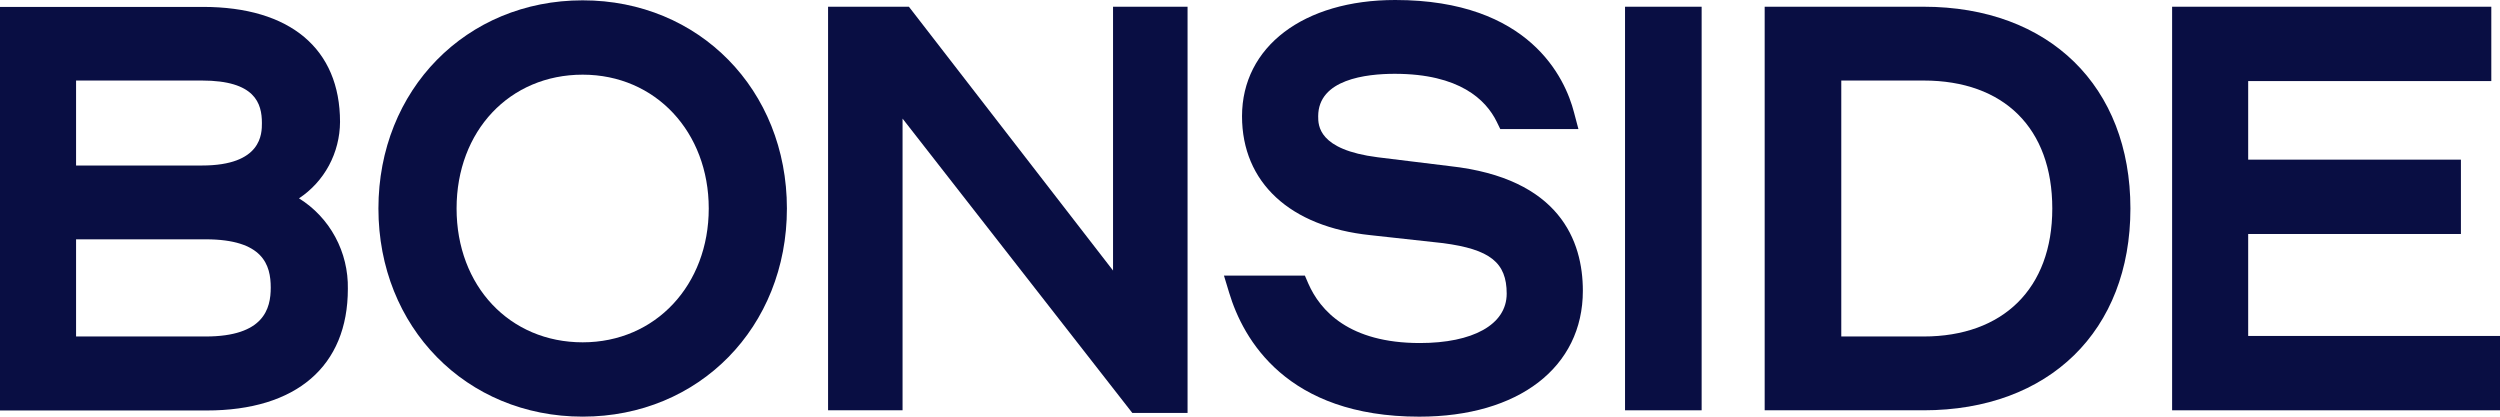
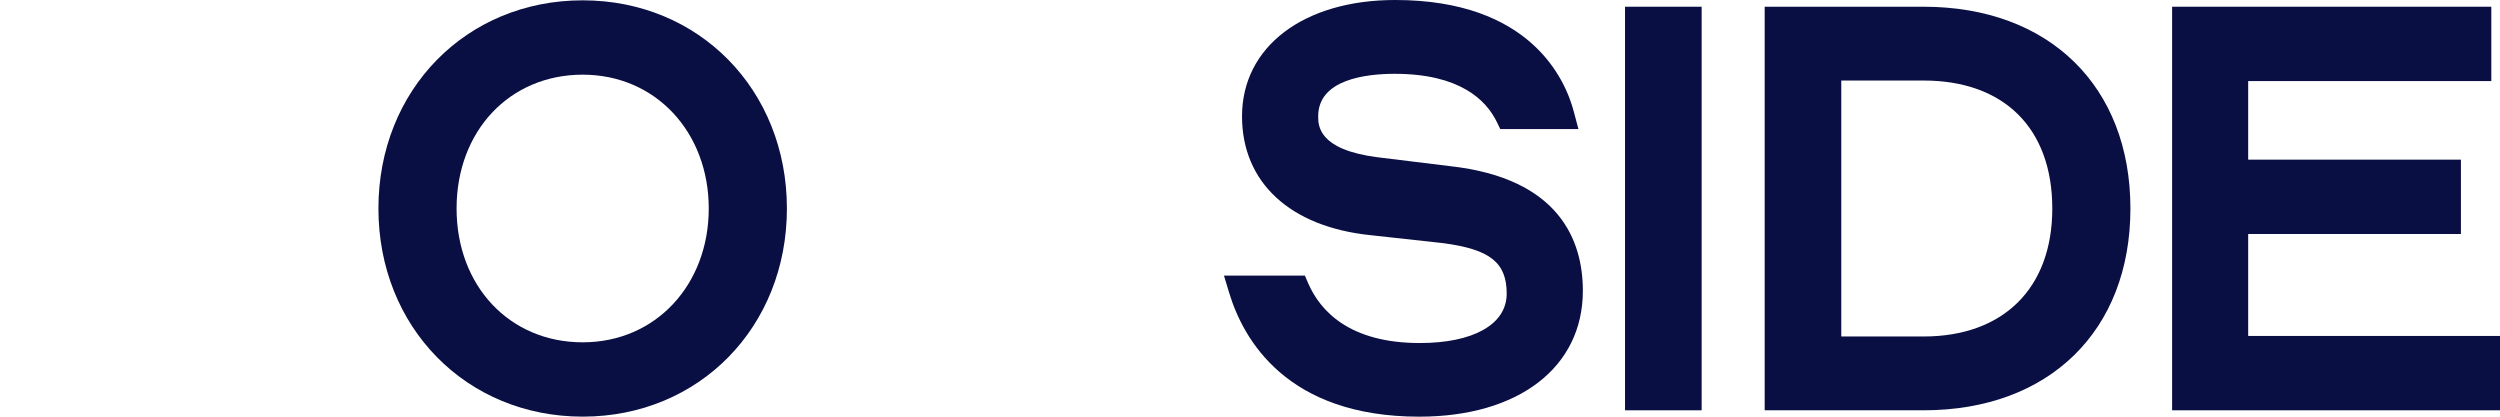
<svg xmlns="http://www.w3.org/2000/svg" viewBox="0 0 84 14">
-   <path d="M 10.046 6.664 C 10.466 6.387 10.813 6.007 11.054 5.559 C 11.294 5.111 11.422 4.609 11.425 4.098 C 11.425 1.639 9.748 0.232 6.821 0.232 L 0 0.232 L 0 13.792 L 6.944 13.792 C 9.958 13.792 11.688 12.305 11.688 9.706 C 11.699 9.097 11.554 8.496 11.265 7.962 C 10.977 7.428 10.556 6.981 10.046 6.664 Z M 2.556 8.041 L 6.909 8.041 C 8.849 8.041 9.097 8.909 9.097 9.665 C 9.097 10.369 8.87 11.306 6.909 11.306 L 2.556 11.306 Z M 6.786 5.561 L 2.556 5.561 L 2.556 2.706 L 6.786 2.706 C 8.572 2.706 8.8 3.471 8.8 4.134 C 8.8 4.488 8.8 5.561 6.786 5.561 Z" fill="rgb(9, 14, 67)" />
  <path d="M 19.578 0.011 C 15.665 0.011 12.715 3.018 12.715 7.005 C 12.715 10.993 15.665 13.999 19.578 13.999 C 23.49 13.999 26.44 10.993 26.44 7.005 C 26.44 3.018 23.49 0.011 19.578 0.011 Z M 19.578 11.502 C 17.124 11.502 15.341 9.61 15.341 7.005 C 15.341 4.4 17.124 2.509 19.578 2.509 C 22.031 2.509 23.814 4.442 23.814 7.005 C 23.814 9.569 22.031 11.502 19.578 11.502 Z" fill="rgb(9, 14, 67)" />
-   <path d="M 37.398 9.09 L 30.539 0.226 L 27.823 0.226 L 27.823 13.786 L 30.326 13.786 L 30.326 3.985 L 38.046 13.875 L 39.902 13.875 L 39.902 0.226 L 37.398 0.226 Z" fill="rgb(9, 14, 67)" />
  <path d="M 48.717 5.582 L 46.289 5.284 C 44.291 5.031 44.291 4.214 44.291 3.907 C 44.291 2.664 45.904 2.48 46.864 2.48 C 49.041 2.48 49.928 3.354 50.289 4.089 L 50.409 4.336 L 53.035 4.336 L 52.886 3.774 C 52.594 2.638 51.398 0 46.879 0 C 43.8 0 41.732 1.57 41.732 3.907 C 41.732 6.129 43.345 7.621 46.044 7.901 L 48.486 8.169 C 50.065 8.377 50.625 8.82 50.625 9.867 C 50.625 10.913 49.478 11.526 47.707 11.526 C 45.329 11.526 44.358 10.438 43.958 9.525 L 43.844 9.26 L 41.125 9.26 L 41.3 9.837 C 41.77 11.395 43.223 14 47.687 14 C 51.025 14 53.184 12.341 53.184 9.771 C 53.184 8.094 52.407 5.989 48.717 5.582 Z" fill="rgb(9, 14, 67)" />
  <path d="M 57.175 0.226 L 54.601 0.226 L 54.601 13.786 L 57.175 13.786 Z" fill="rgb(9, 14, 67)" />
  <path d="M 64.632 0.226 L 59.293 0.226 L 59.293 13.786 L 64.632 13.786 C 68.854 13.786 71.582 11.109 71.582 7.006 C 71.582 2.902 68.854 0.226 64.632 0.226 Z M 64.633 11.306 L 61.867 11.306 L 61.867 2.706 L 64.633 2.706 C 67.34 2.706 68.957 4.315 68.957 7.006 C 68.957 9.697 67.299 11.306 64.633 11.306 Z" fill="rgb(9, 14, 67)" />
  <path d="M 75.539 11.288 L 75.539 7.862 L 82.687 7.862 L 82.687 5.364 L 75.539 5.364 L 75.539 2.724 L 83.708 2.724 L 83.708 0.226 L 72.983 0.226 L 72.983 13.786 L 84 13.786 L 84 11.288 Z" fill="rgb(9, 14, 67)" />
</svg>